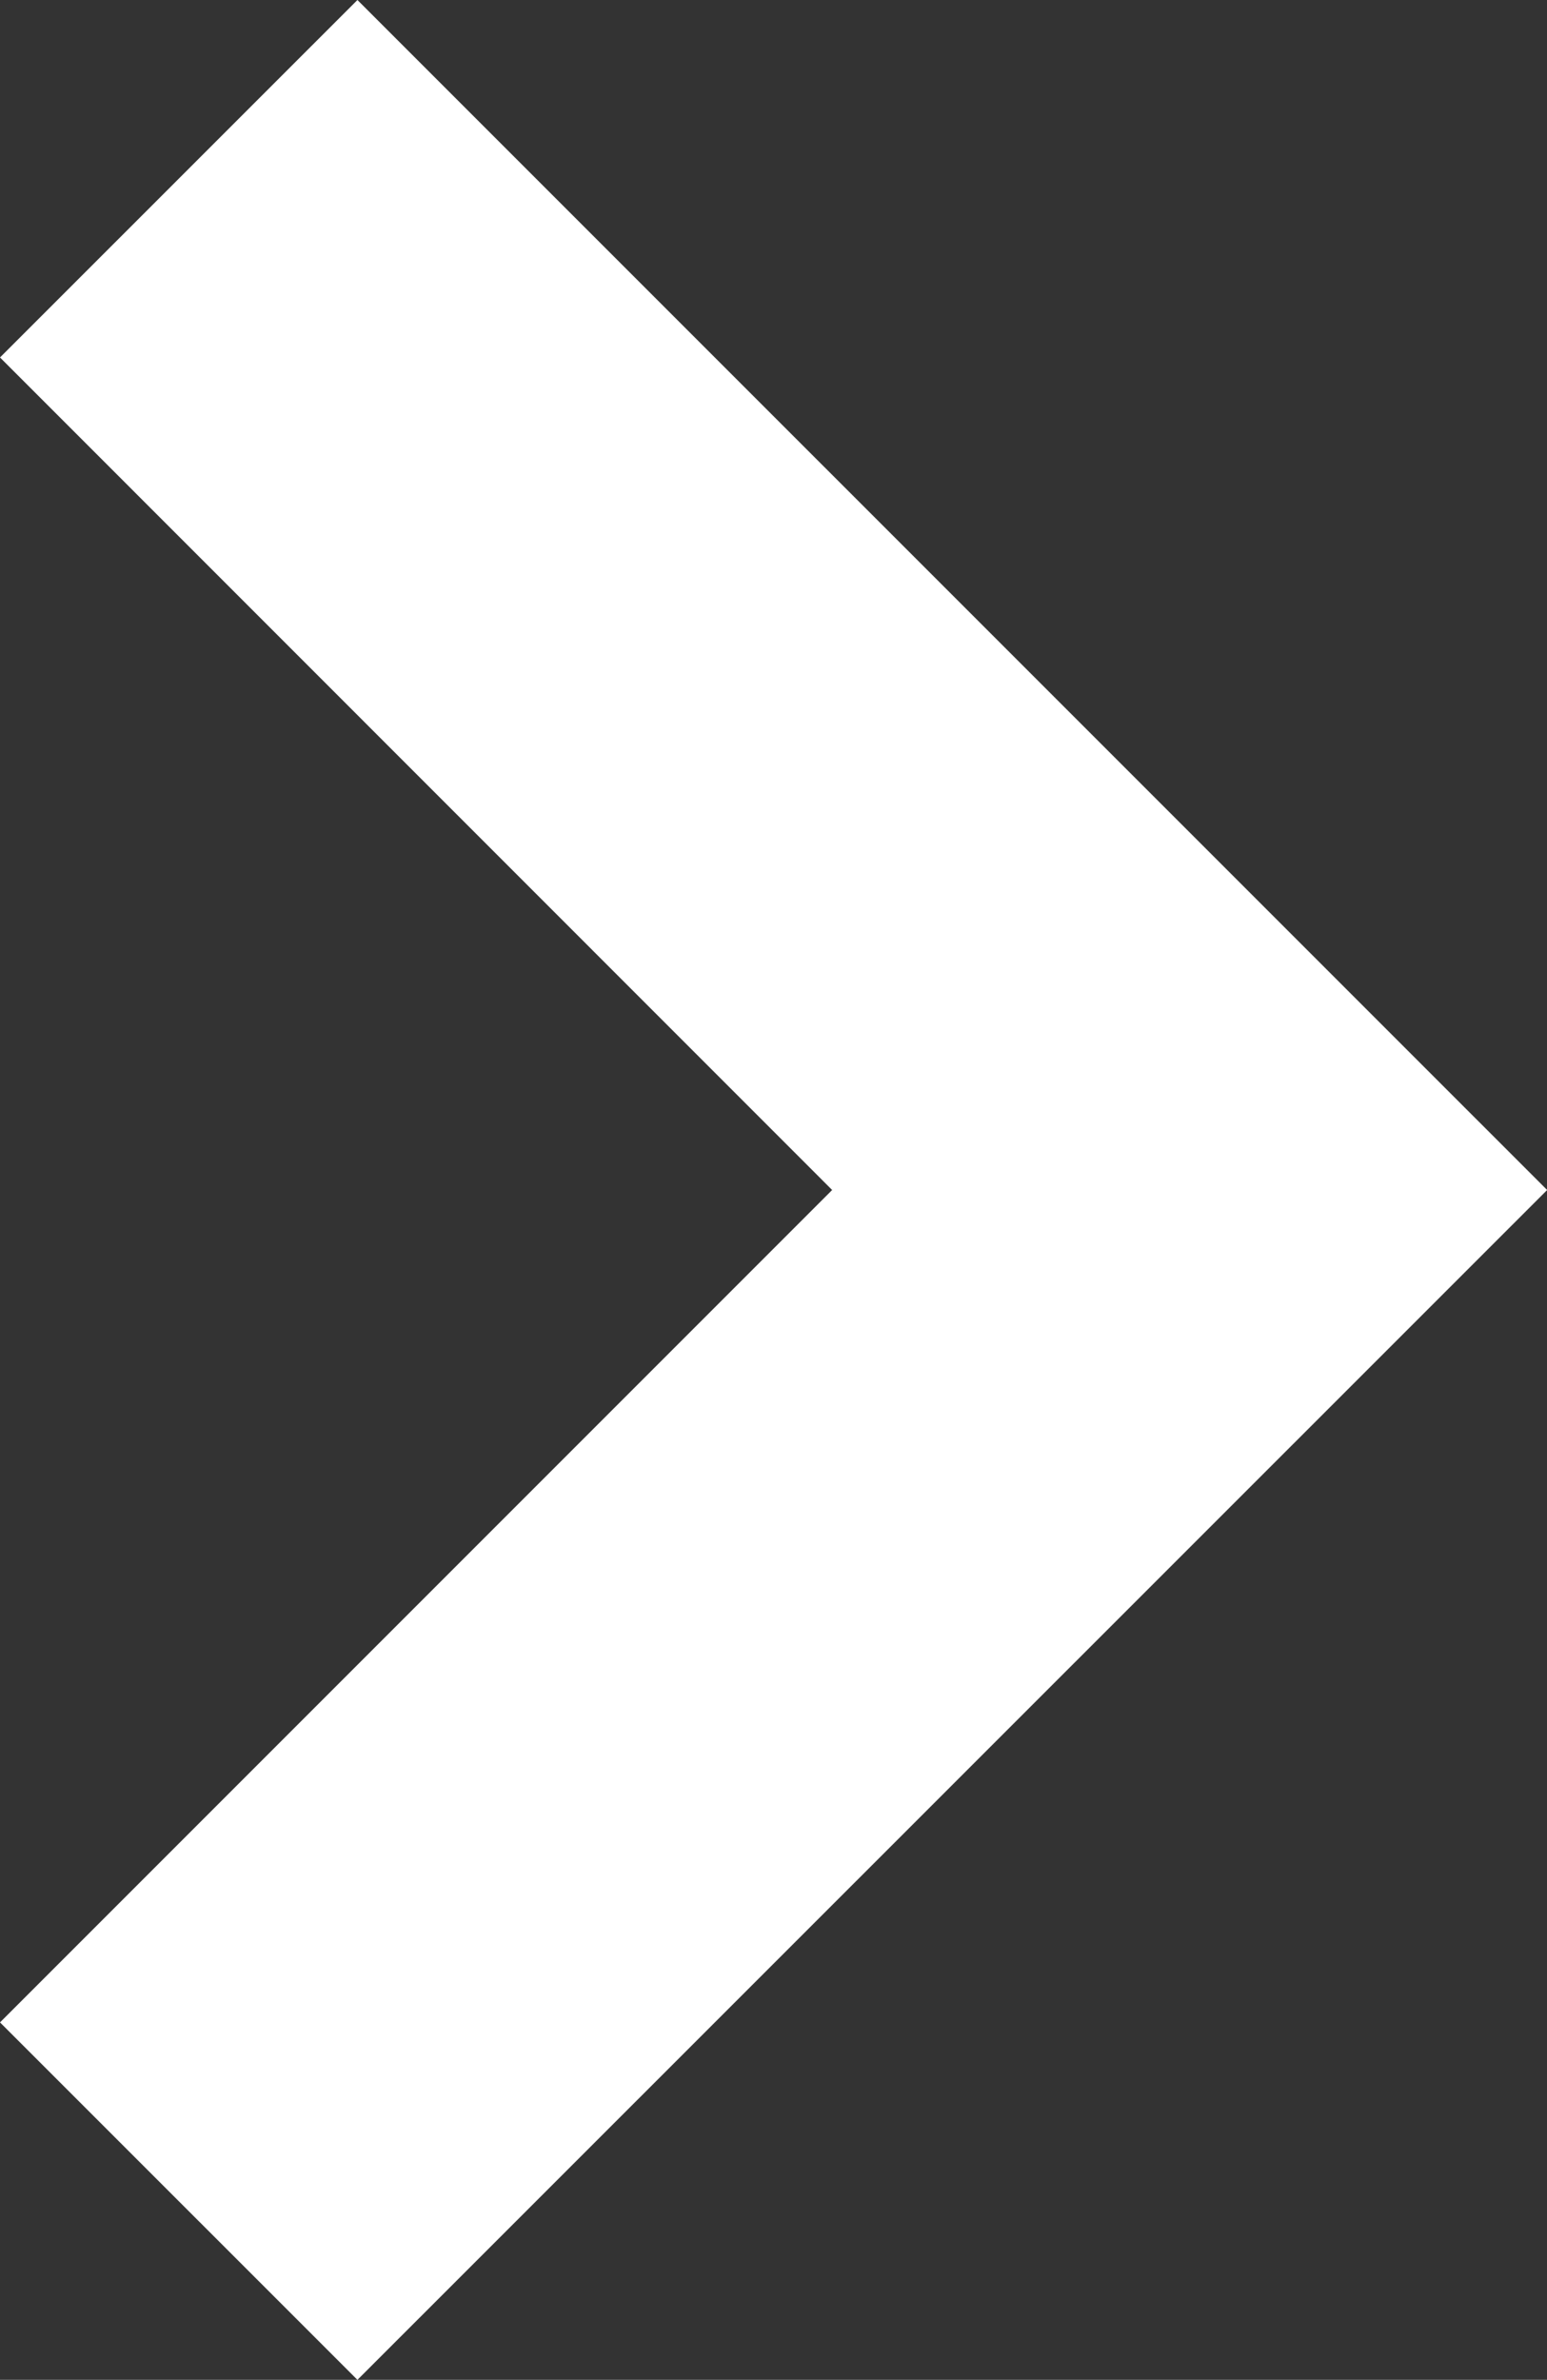
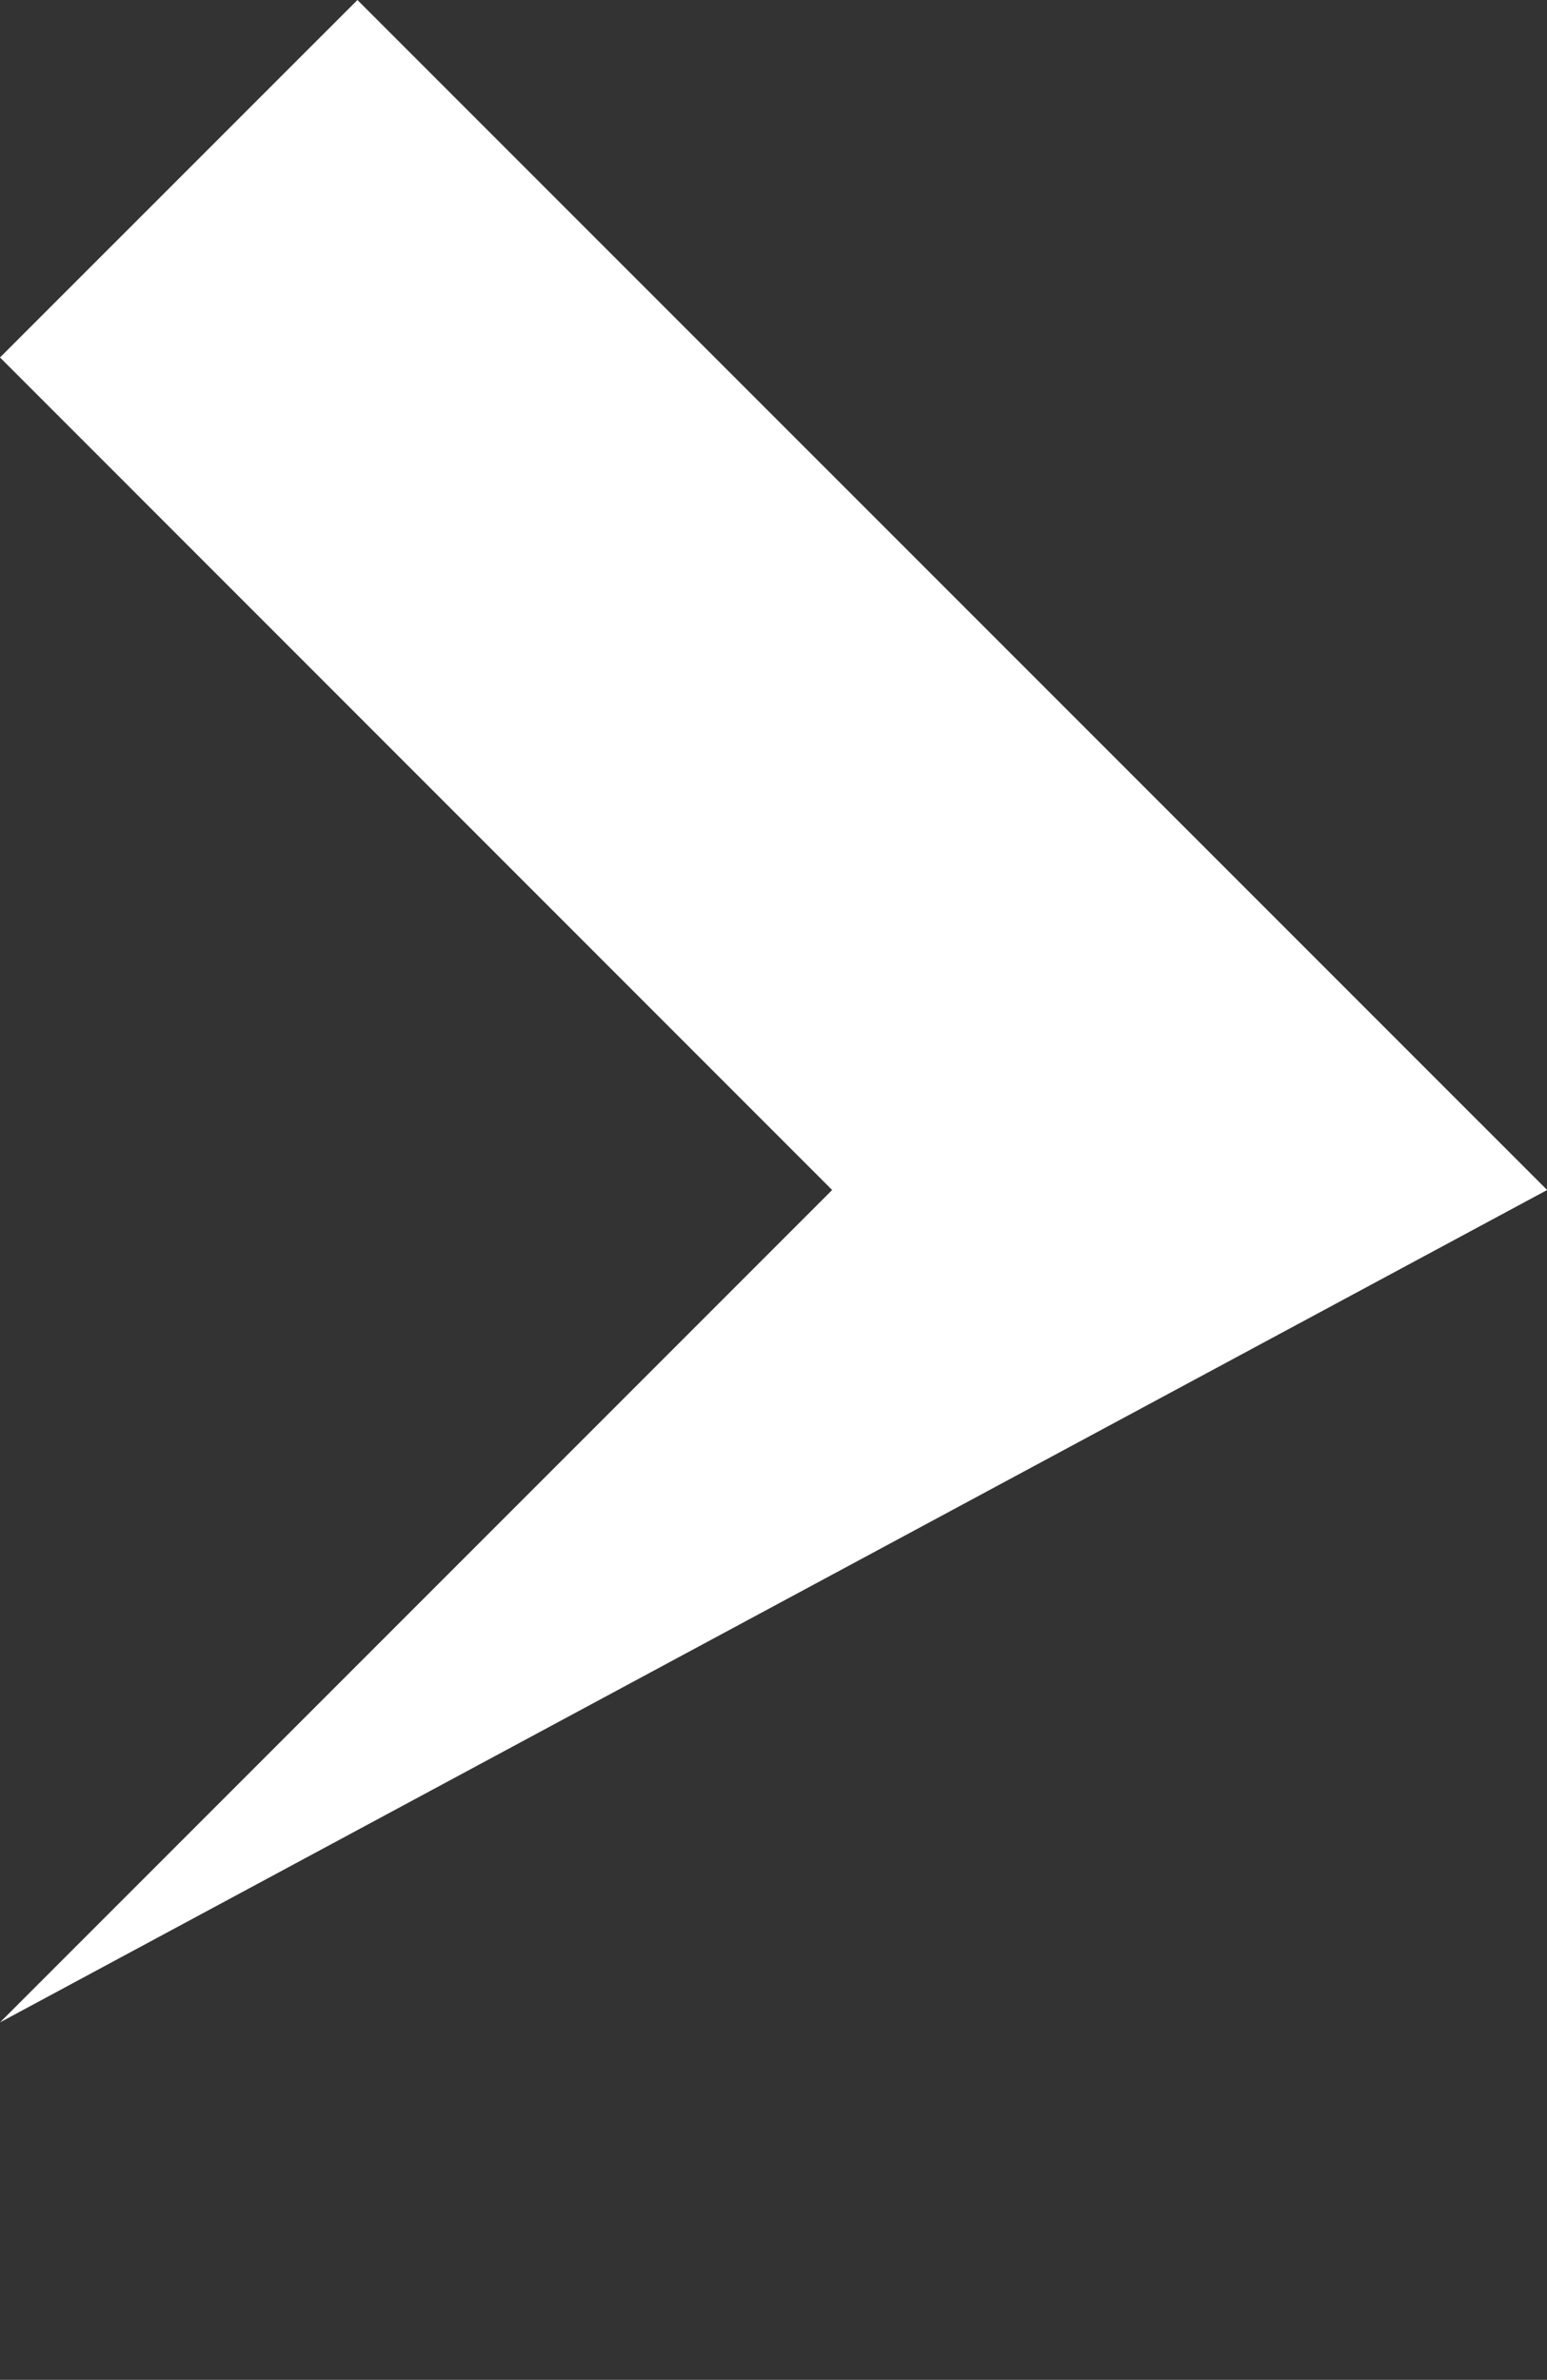
<svg xmlns="http://www.w3.org/2000/svg" width="20.498" height="31.524" viewBox="0 0 20.498 31.524">
  <rect x="0" y="0" width="20.498" height="31.524" fill="#333333" stroke="none" />
-   <path id="Trazado_138" data-name="Trazado 138" d="M4.736,0,0,4.735,11.026,15.763,0,26.789l4.736,4.735L20.5,15.763Z" transform="translate(0 0)" fill="#fff" />
+   <path id="Trazado_138" data-name="Trazado 138" d="M4.736,0,0,4.735,11.026,15.763,0,26.789L20.5,15.763Z" transform="translate(0 0)" fill="#fff" />
</svg>